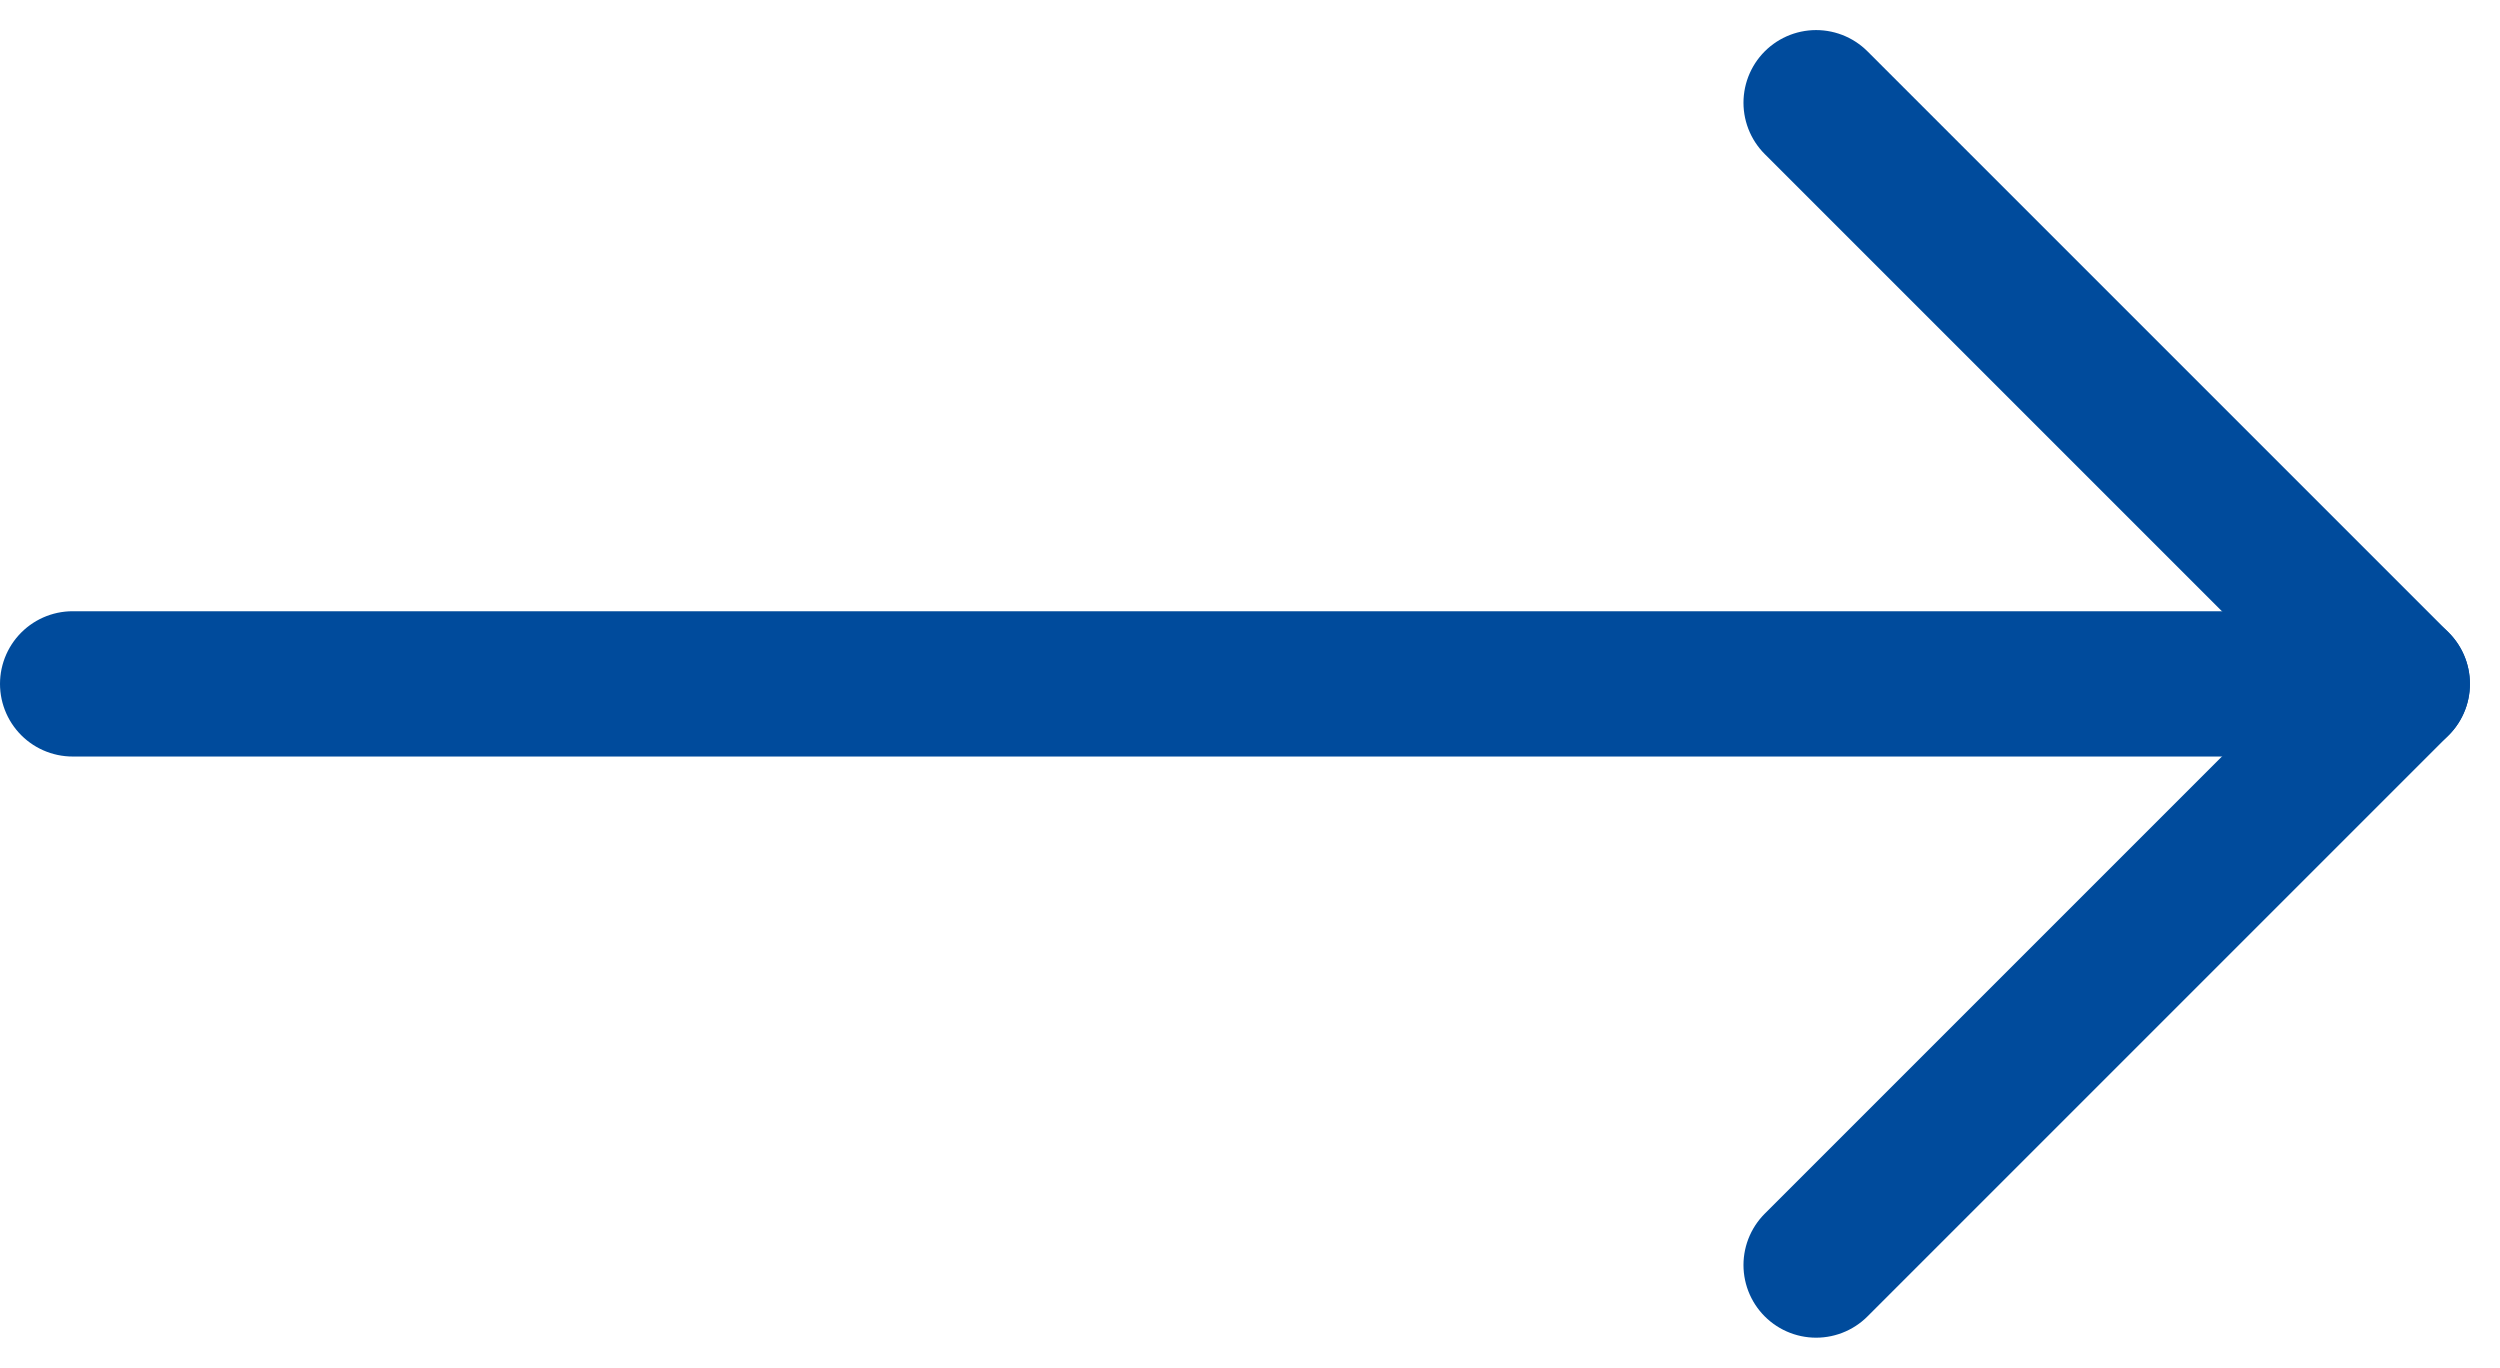
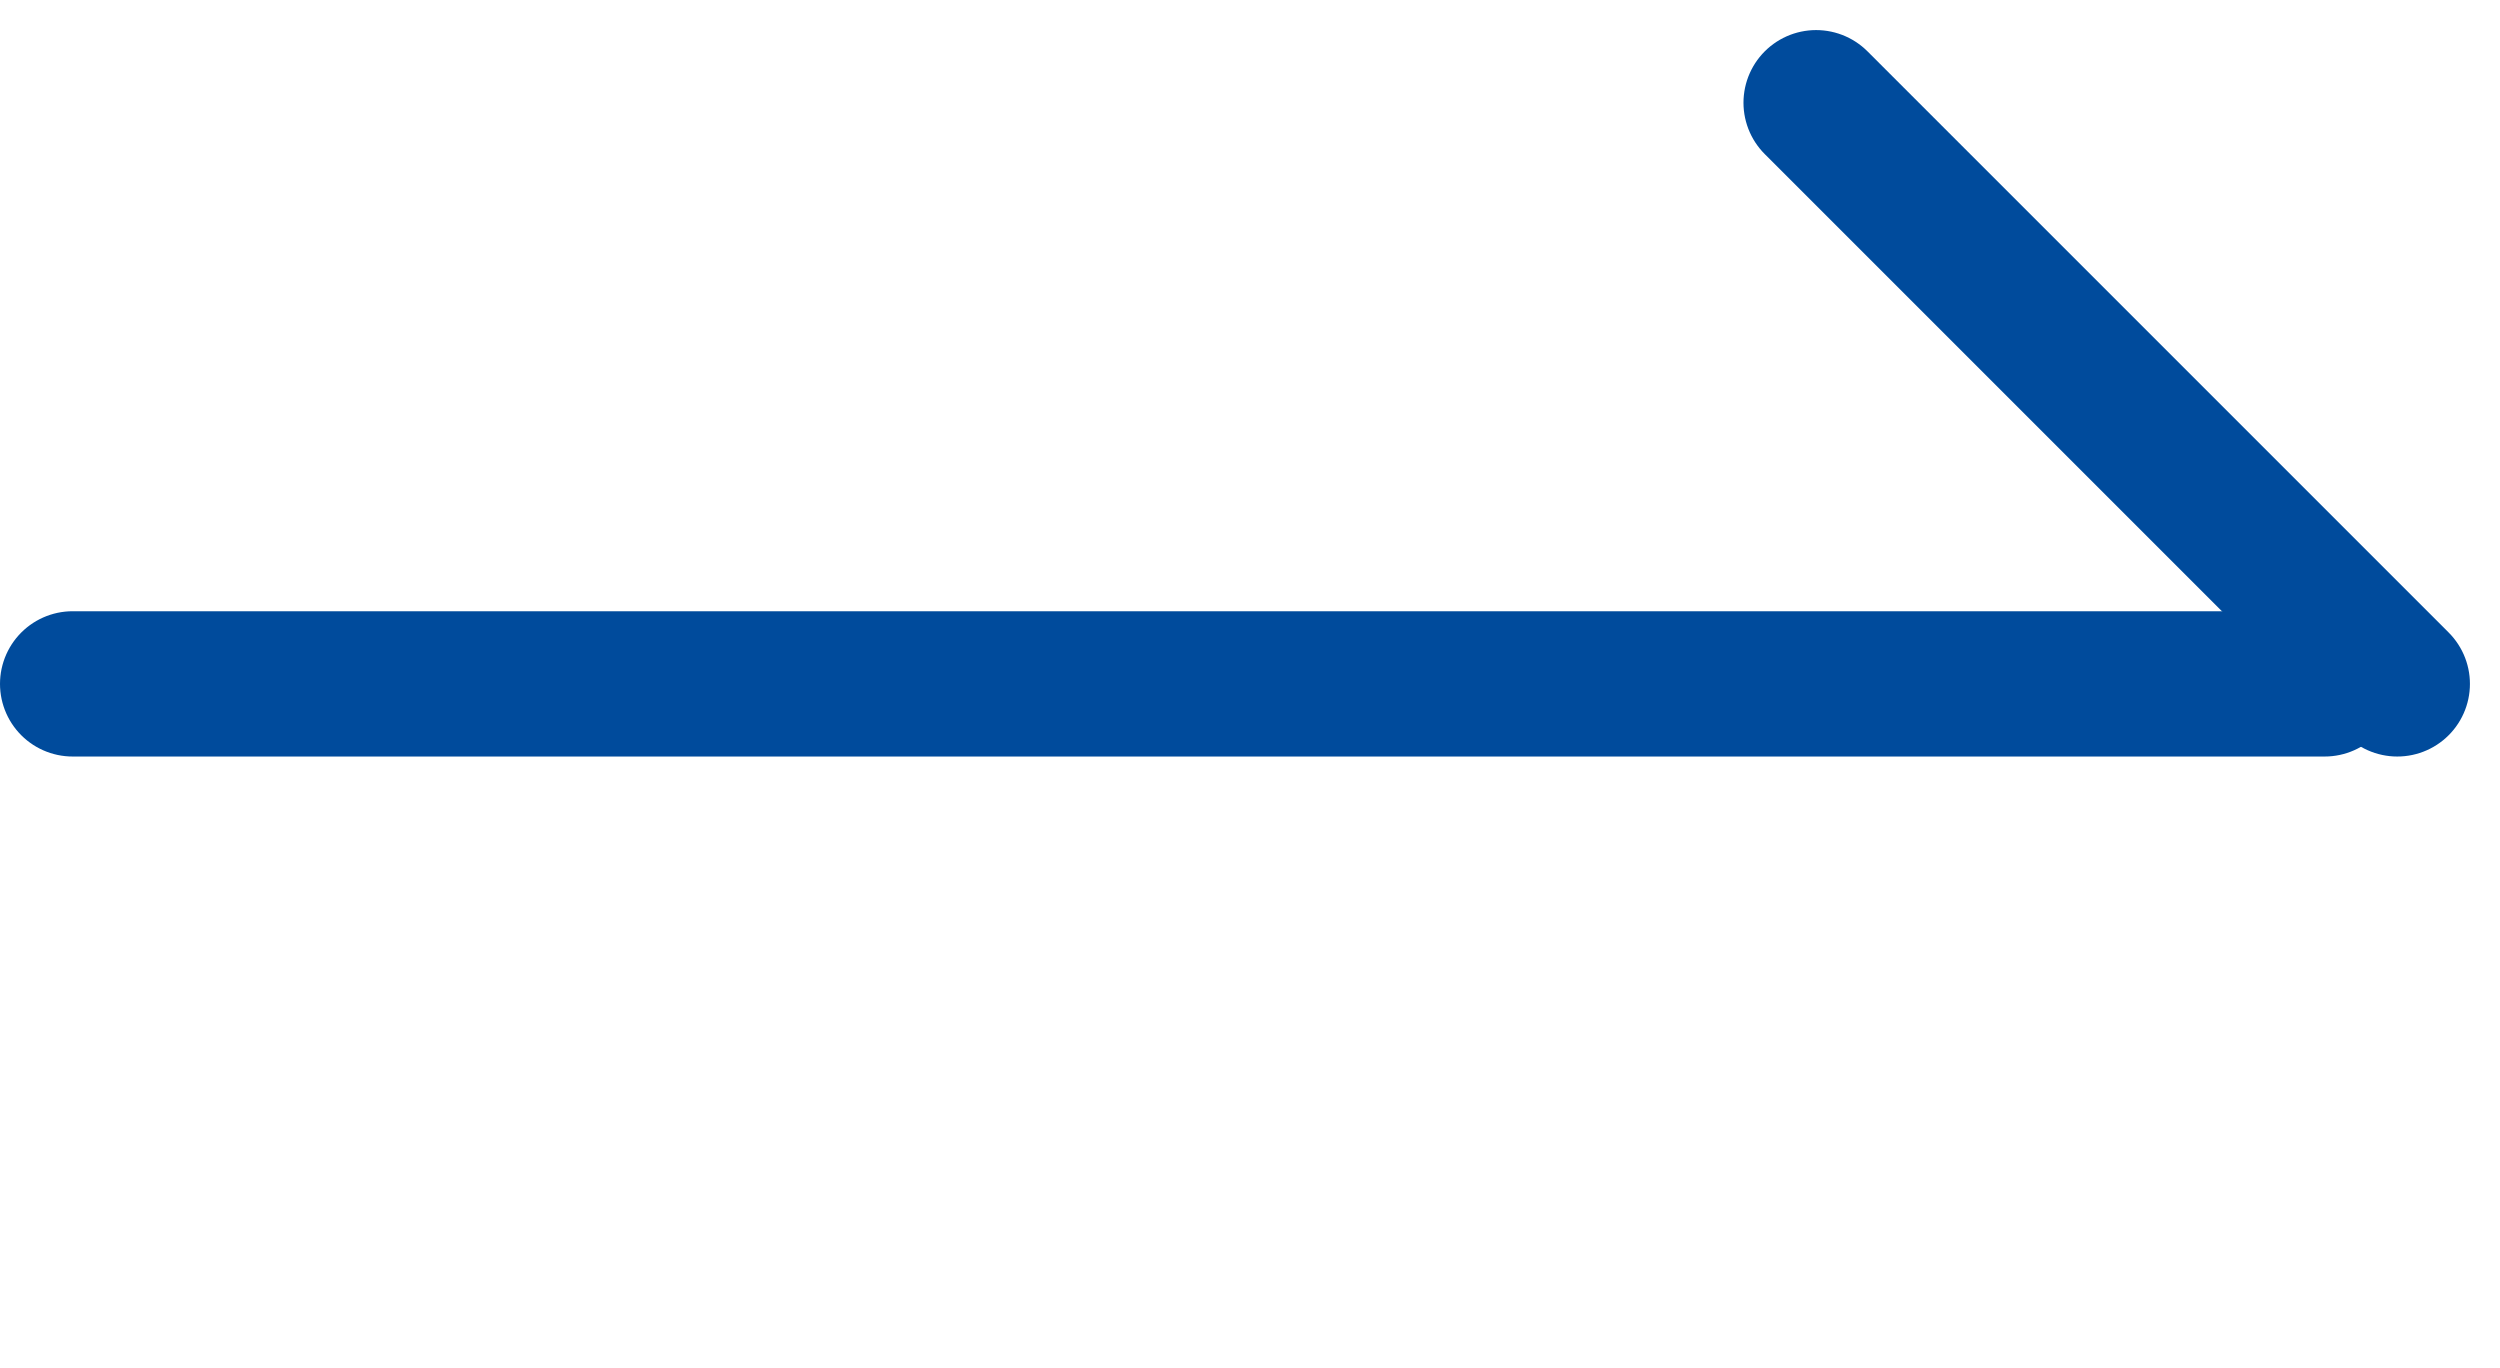
<svg xmlns="http://www.w3.org/2000/svg" width="34.414" height="18.828" viewBox="0 0 34.414 18.828">
  <g id="グループ_864" data-name="グループ 864" transform="translate(-1362 -118.586)">
    <line id="線_313" data-name="線 313" x2="31" transform="translate(1363 128)" fill="none" stroke="#004b9c" stroke-linecap="round" stroke-width="2" />
    <line id="線_314" data-name="線 314" x2="8" y2="8" transform="translate(1387 120)" fill="none" stroke="#004b9c" stroke-linecap="round" stroke-width="2" />
-     <line id="線_315" data-name="線 315" y1="8" x2="8" transform="translate(1387 128)" fill="none" stroke="#004b9c" stroke-linecap="round" stroke-width="2" />
  </g>
</svg>